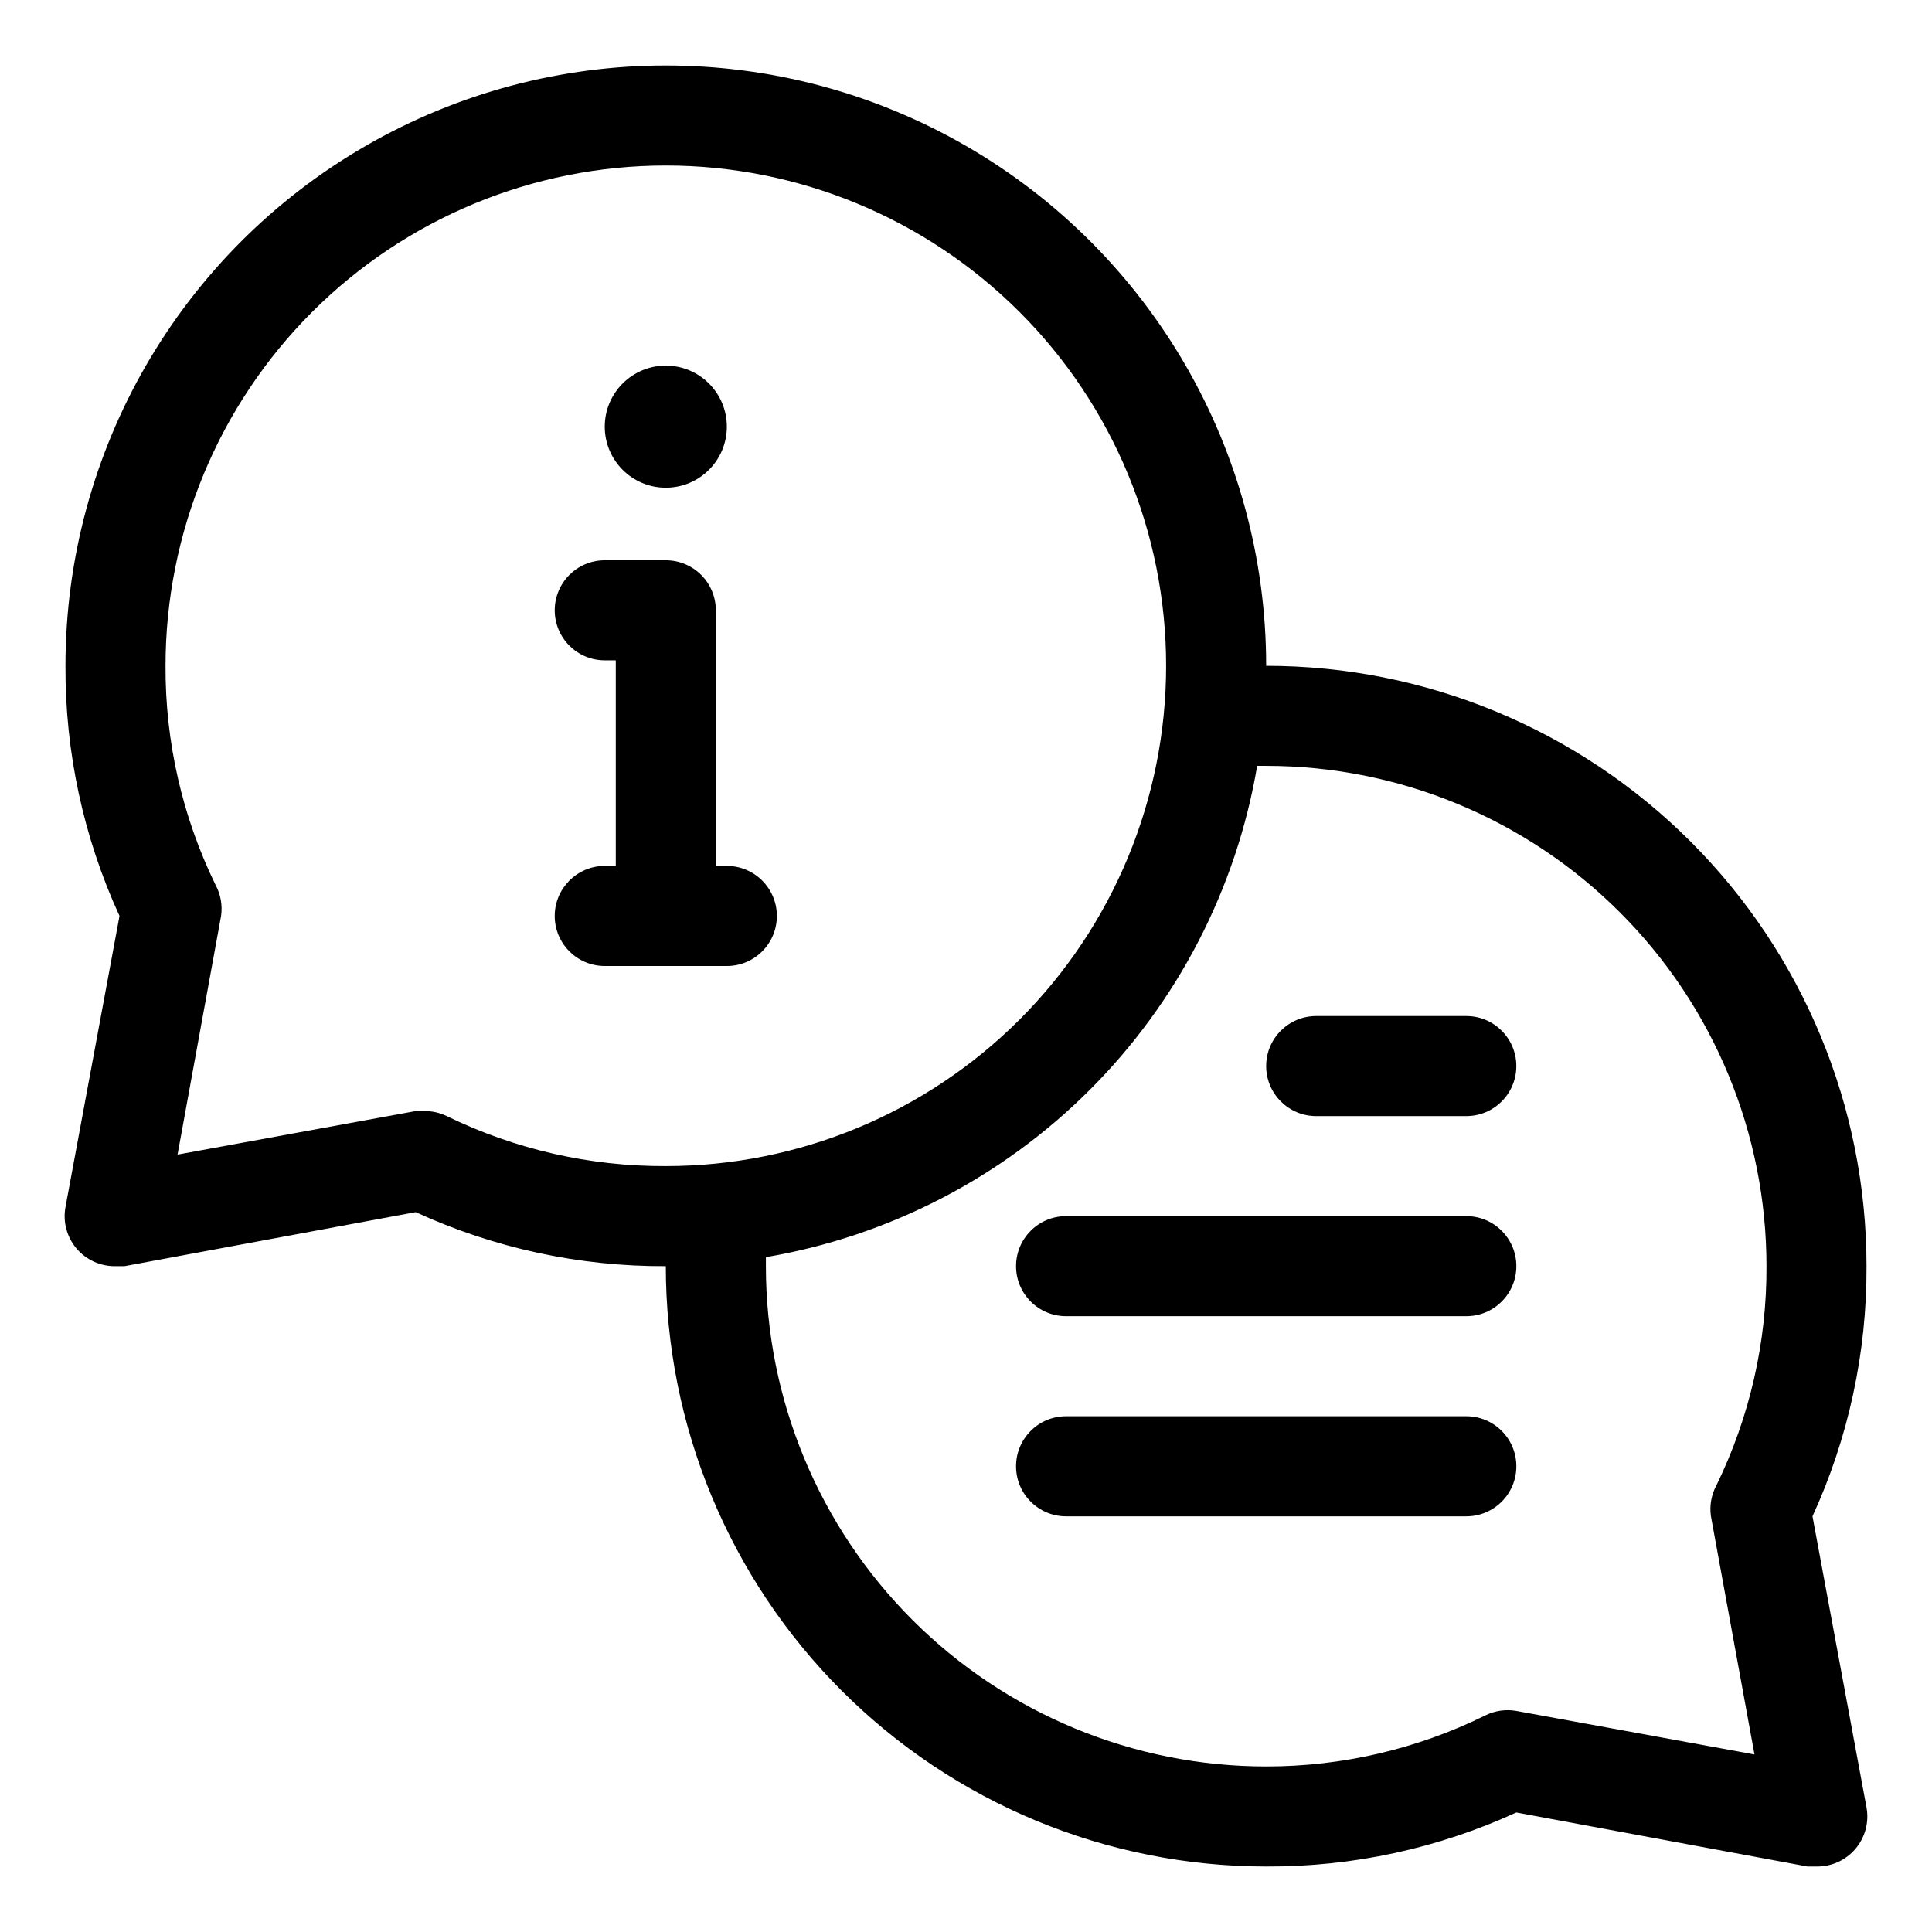
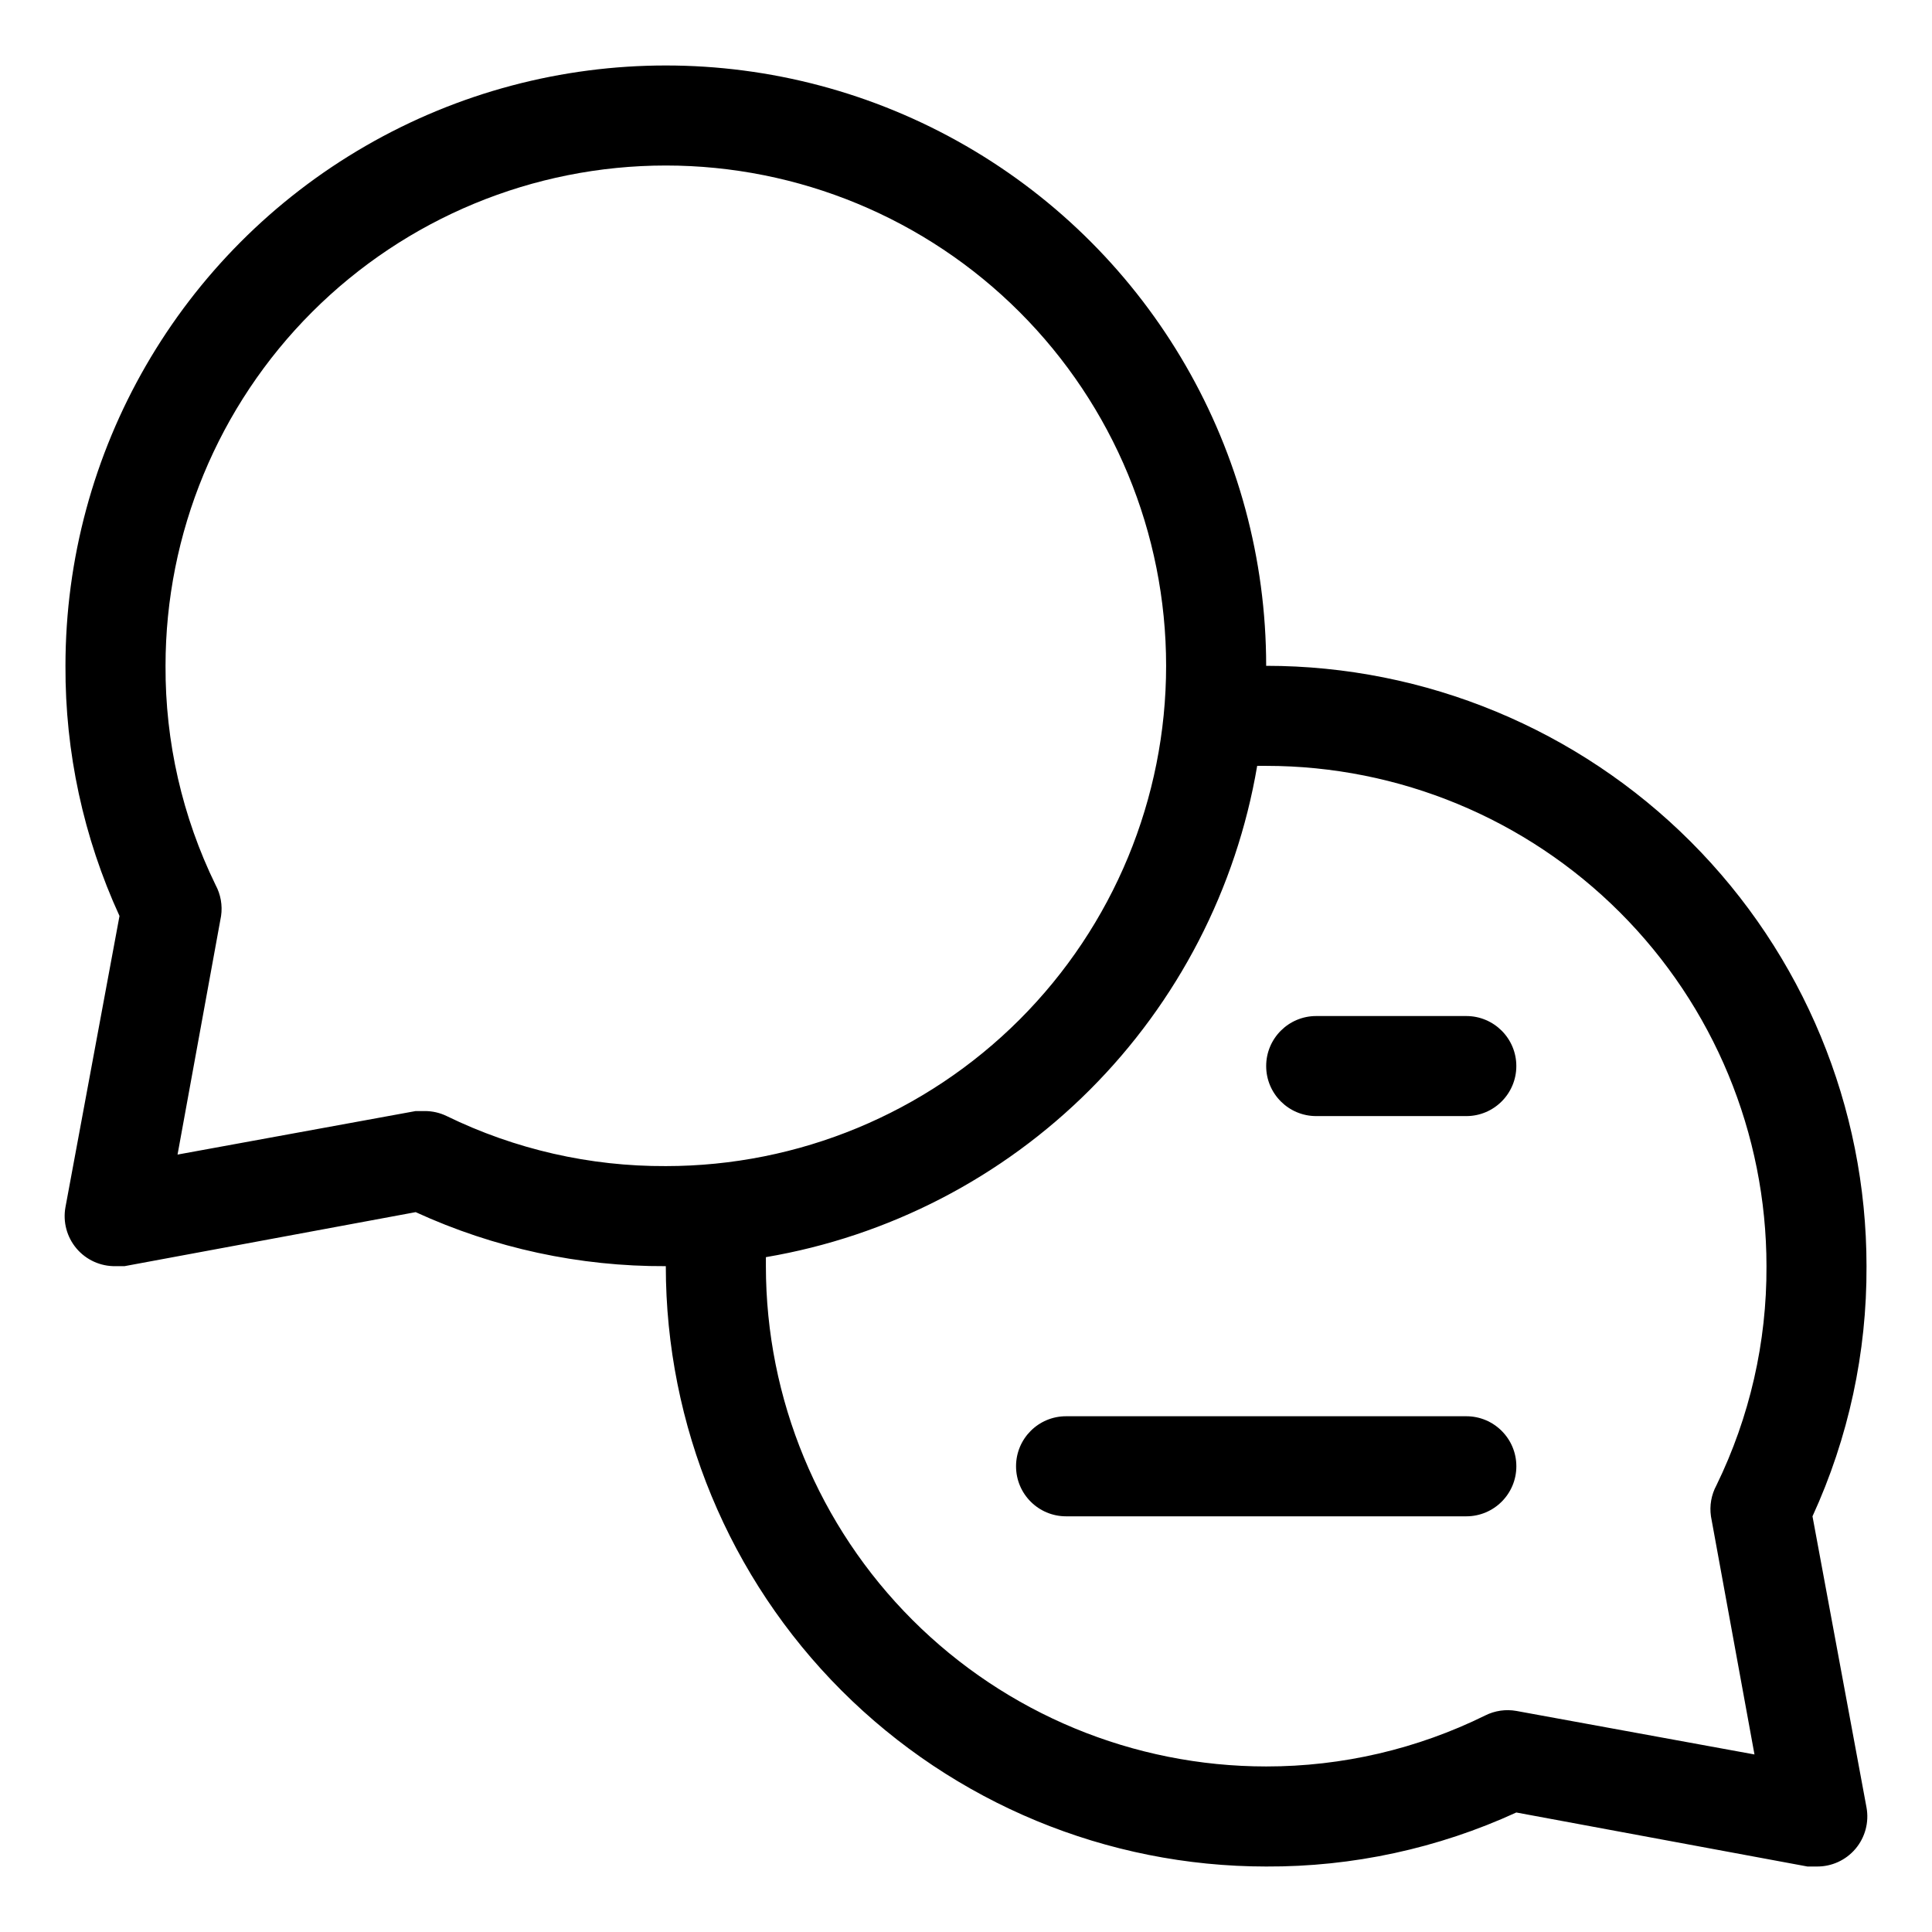
<svg xmlns="http://www.w3.org/2000/svg" fill="#000000" width="800px" height="800px" version="1.1" viewBox="144 144 512 512">
  <g>
    <path d="m624.33 545.84c9.539-20.793 14.426-43.418 14.316-66.293 0-42.195-16.762-82.66-46.598-112.5-29.836-29.836-70.305-46.598-112.5-46.598 0-56.84-30.324-109.36-79.547-137.78-49.227-28.422-109.88-28.422-159.1 0-49.227 28.418-79.551 80.941-79.551 137.78-0.109 22.875 4.777 45.5 14.32 66.293l-14.32 77.16c-0.715 3.906 0.359 7.93 2.926 10.961 2.57 3.031 6.359 4.75 10.332 4.684h2.387l77.164-14.316c20.789 9.539 43.414 14.426 66.289 14.316 0 42.195 16.762 82.664 46.598 112.5 29.84 29.836 70.305 46.598 112.5 46.598 22.875 0.109 45.5-4.777 66.293-14.316l77.16 14.316h2.387c3.973 0.066 7.762-1.652 10.332-4.684 2.566-3.031 3.641-7.055 2.926-10.961zm-361.95-106.07c-1.816-0.883-3.812-1.336-5.832-1.328h-2.387l-63.109 11.535 11.535-63.238c0.41-2.828-0.102-5.711-1.461-8.223-8.82-18.082-13.355-37.953-13.258-58.07 0-35.164 13.969-68.887 38.832-93.75s58.586-38.832 93.75-38.832c35.164 0 68.887 13.969 93.75 38.832s38.832 58.586 38.832 93.75c0 35.164-13.969 68.887-38.832 93.75s-58.586 38.832-93.75 38.832c-20.117 0.098-39.988-4.438-58.07-13.258zm335.04 106.07 11.535 63.109-63.109-11.535c-2.797-0.496-5.68-0.078-8.223 1.191-18.059 8.91-37.93 13.539-58.07 13.523-35.164 0-68.887-13.969-93.75-38.832s-38.832-58.586-38.832-93.75v-2.387c32.523-5.527 62.52-21.023 85.848-44.348 23.324-23.328 38.82-53.324 44.348-85.848h2.387c35.164 0 68.887 13.969 93.75 38.832s38.832 58.586 38.832 93.75c0.098 20.117-4.438 39.988-13.258 58.07-1.359 2.512-1.871 5.394-1.457 8.223z" />
-     <path d="m336.62 257.07c0 8.934-7.242 16.176-16.176 16.176-8.934 0-16.176-7.242-16.176-16.176 0-8.934 7.242-16.172 16.176-16.172 8.934 0 16.176 7.238 16.176 16.172" />
-     <path d="m336.62 400c7.32 0 13.258-5.938 13.258-13.258 0-7.324-5.938-13.262-13.258-13.262h-2.918v-67.746c0-3.516-1.395-6.891-3.883-9.375-2.484-2.488-5.859-3.883-9.375-3.883h-16.176c-7.32 0-13.258 5.934-13.258 13.258 0 7.32 5.938 13.258 13.258 13.258h2.918v54.488h-2.918c-7.32 0-13.258 5.938-13.258 13.262 0 7.32 5.938 13.258 13.258 13.258z" />
    <path d="m532.58 413.26h-39.773c-7.32 0-13.258 5.934-13.258 13.258 0 7.32 5.938 13.258 13.258 13.258h39.773c7.324 0 13.262-5.938 13.262-13.258 0-7.324-5.938-13.258-13.262-13.258z" />
-     <path d="m532.58 466.29h-106.06c-7.324 0-13.258 5.938-13.258 13.258 0 7.324 5.934 13.258 13.258 13.258h106.07-0.004c7.324 0 13.262-5.934 13.262-13.258 0-7.32-5.938-13.258-13.262-13.258z" />
    <path d="m532.58 519.32h-106.06c-7.324 0-13.258 5.938-13.258 13.258 0 7.324 5.934 13.262 13.258 13.262h106.07-0.004c7.324 0 13.262-5.938 13.262-13.262 0-7.32-5.938-13.258-13.262-13.258z" />
  </g>
</svg>